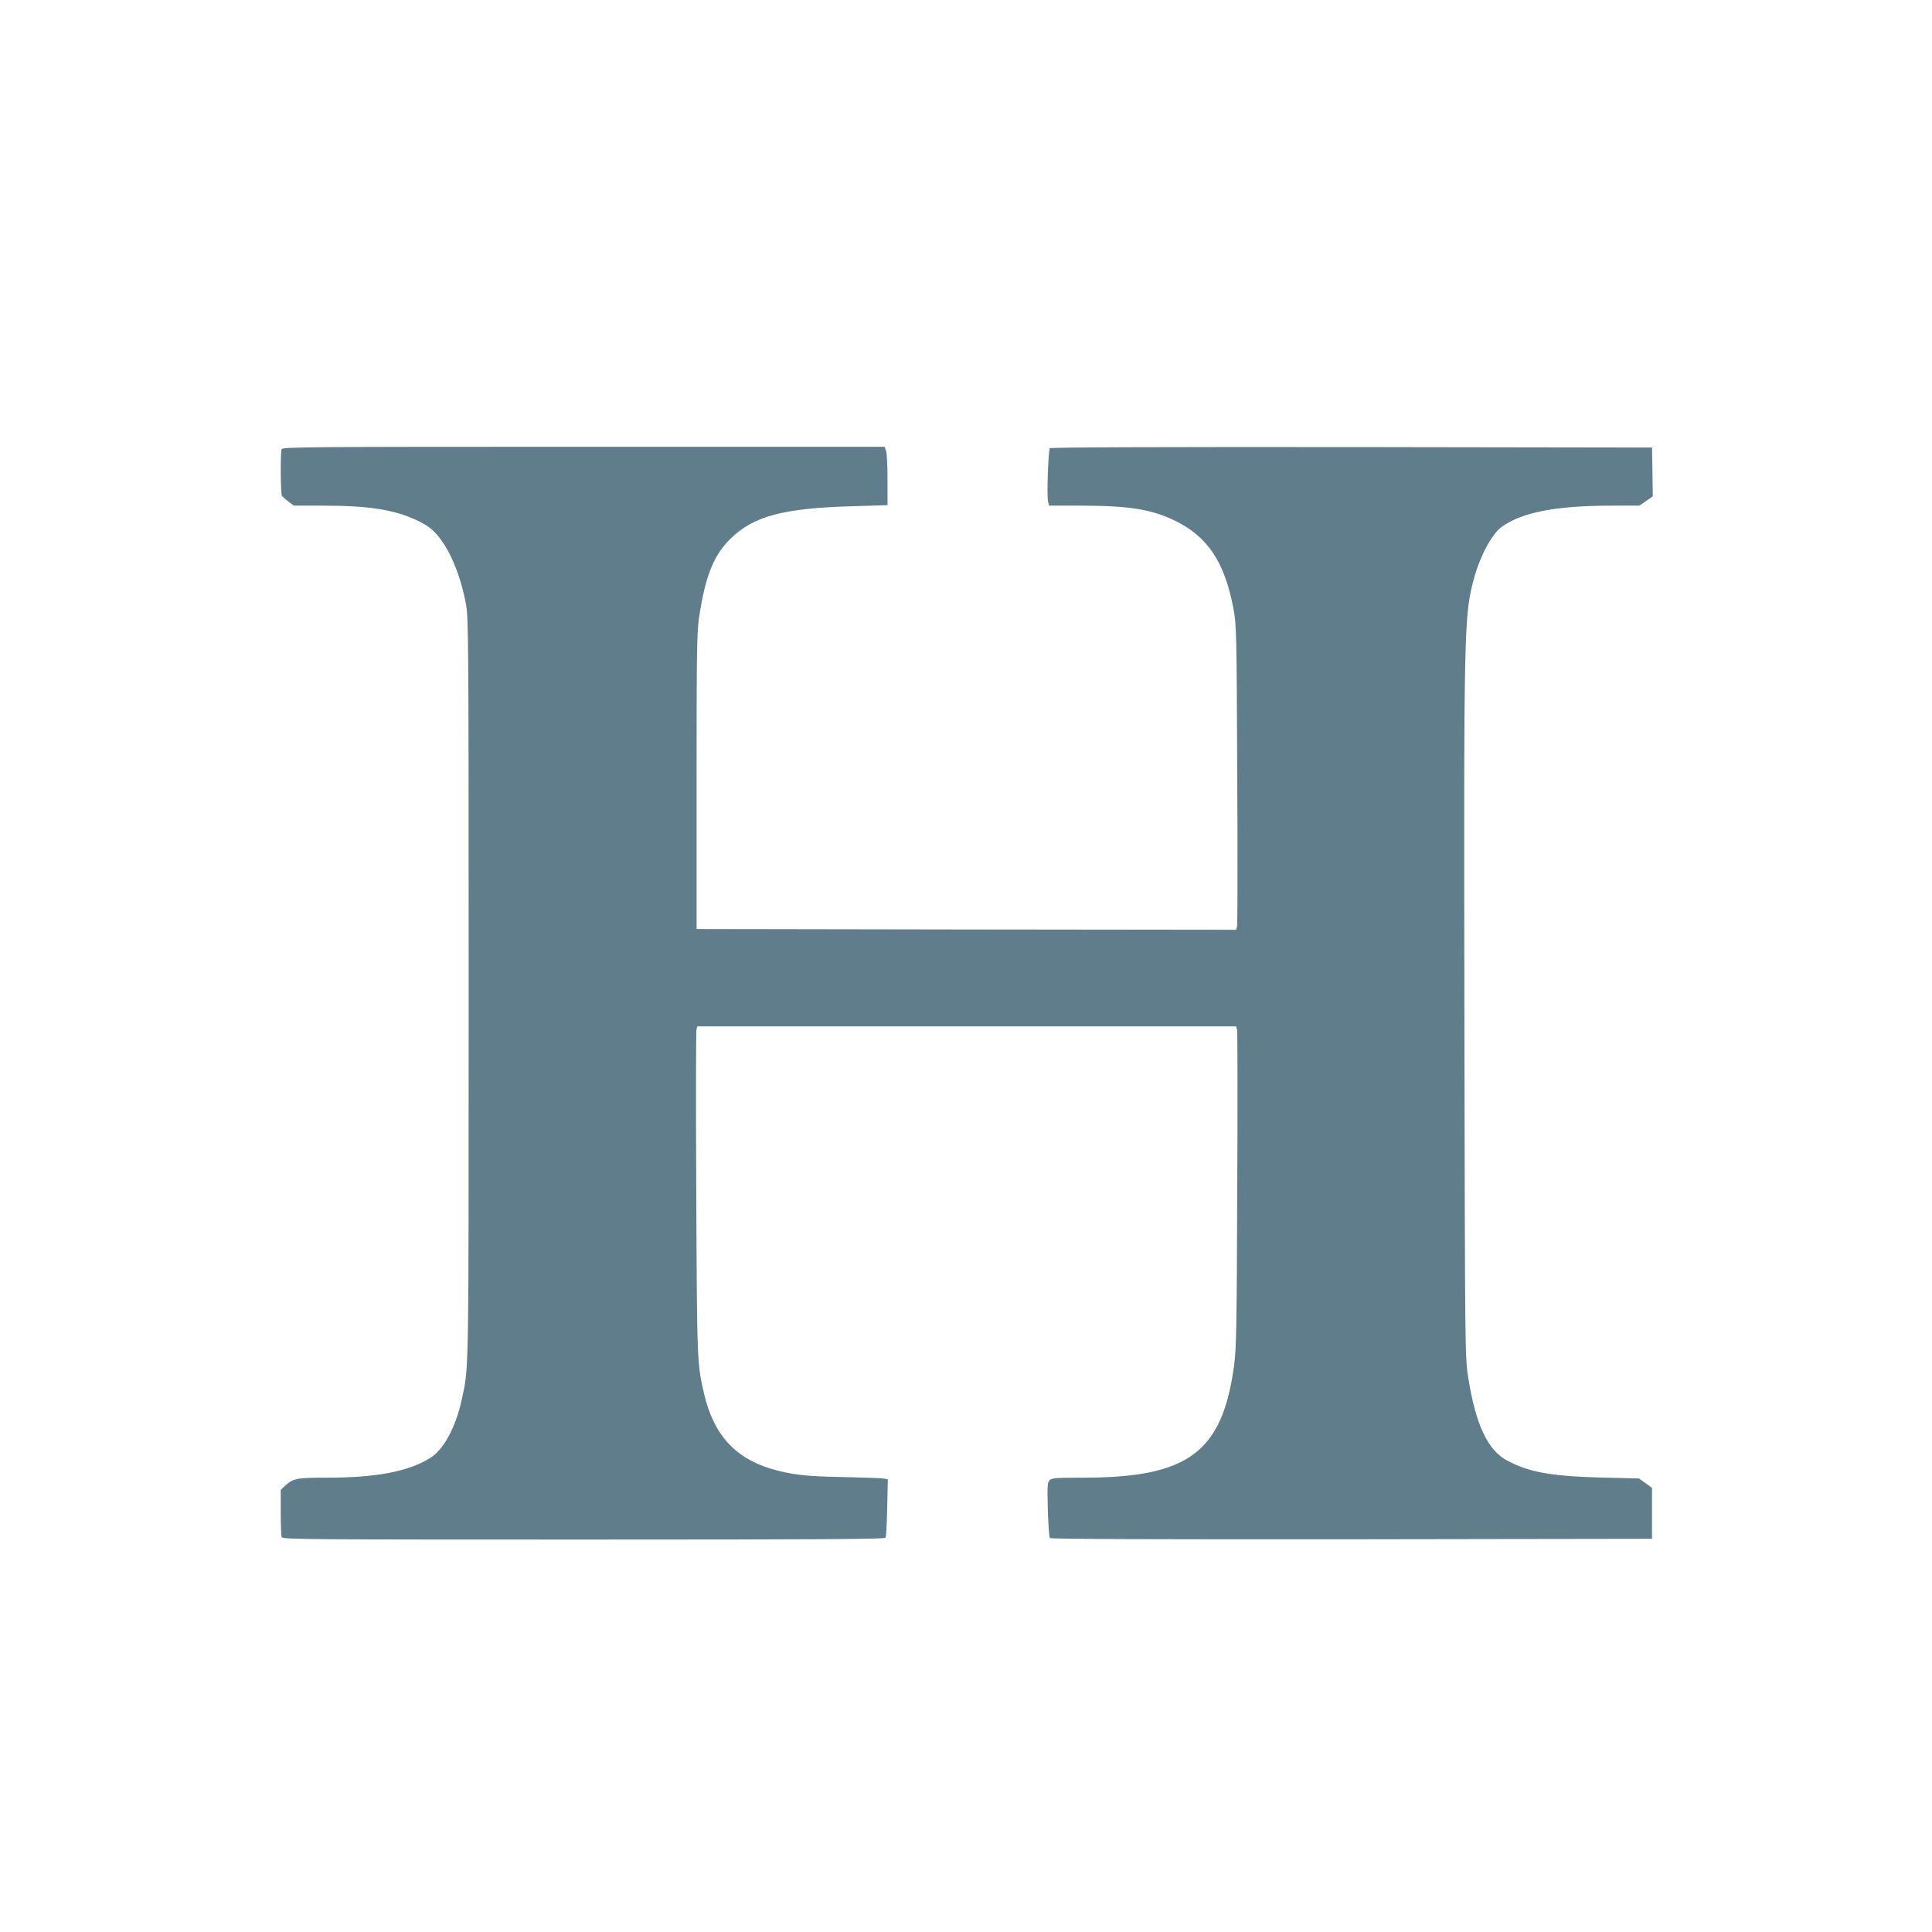
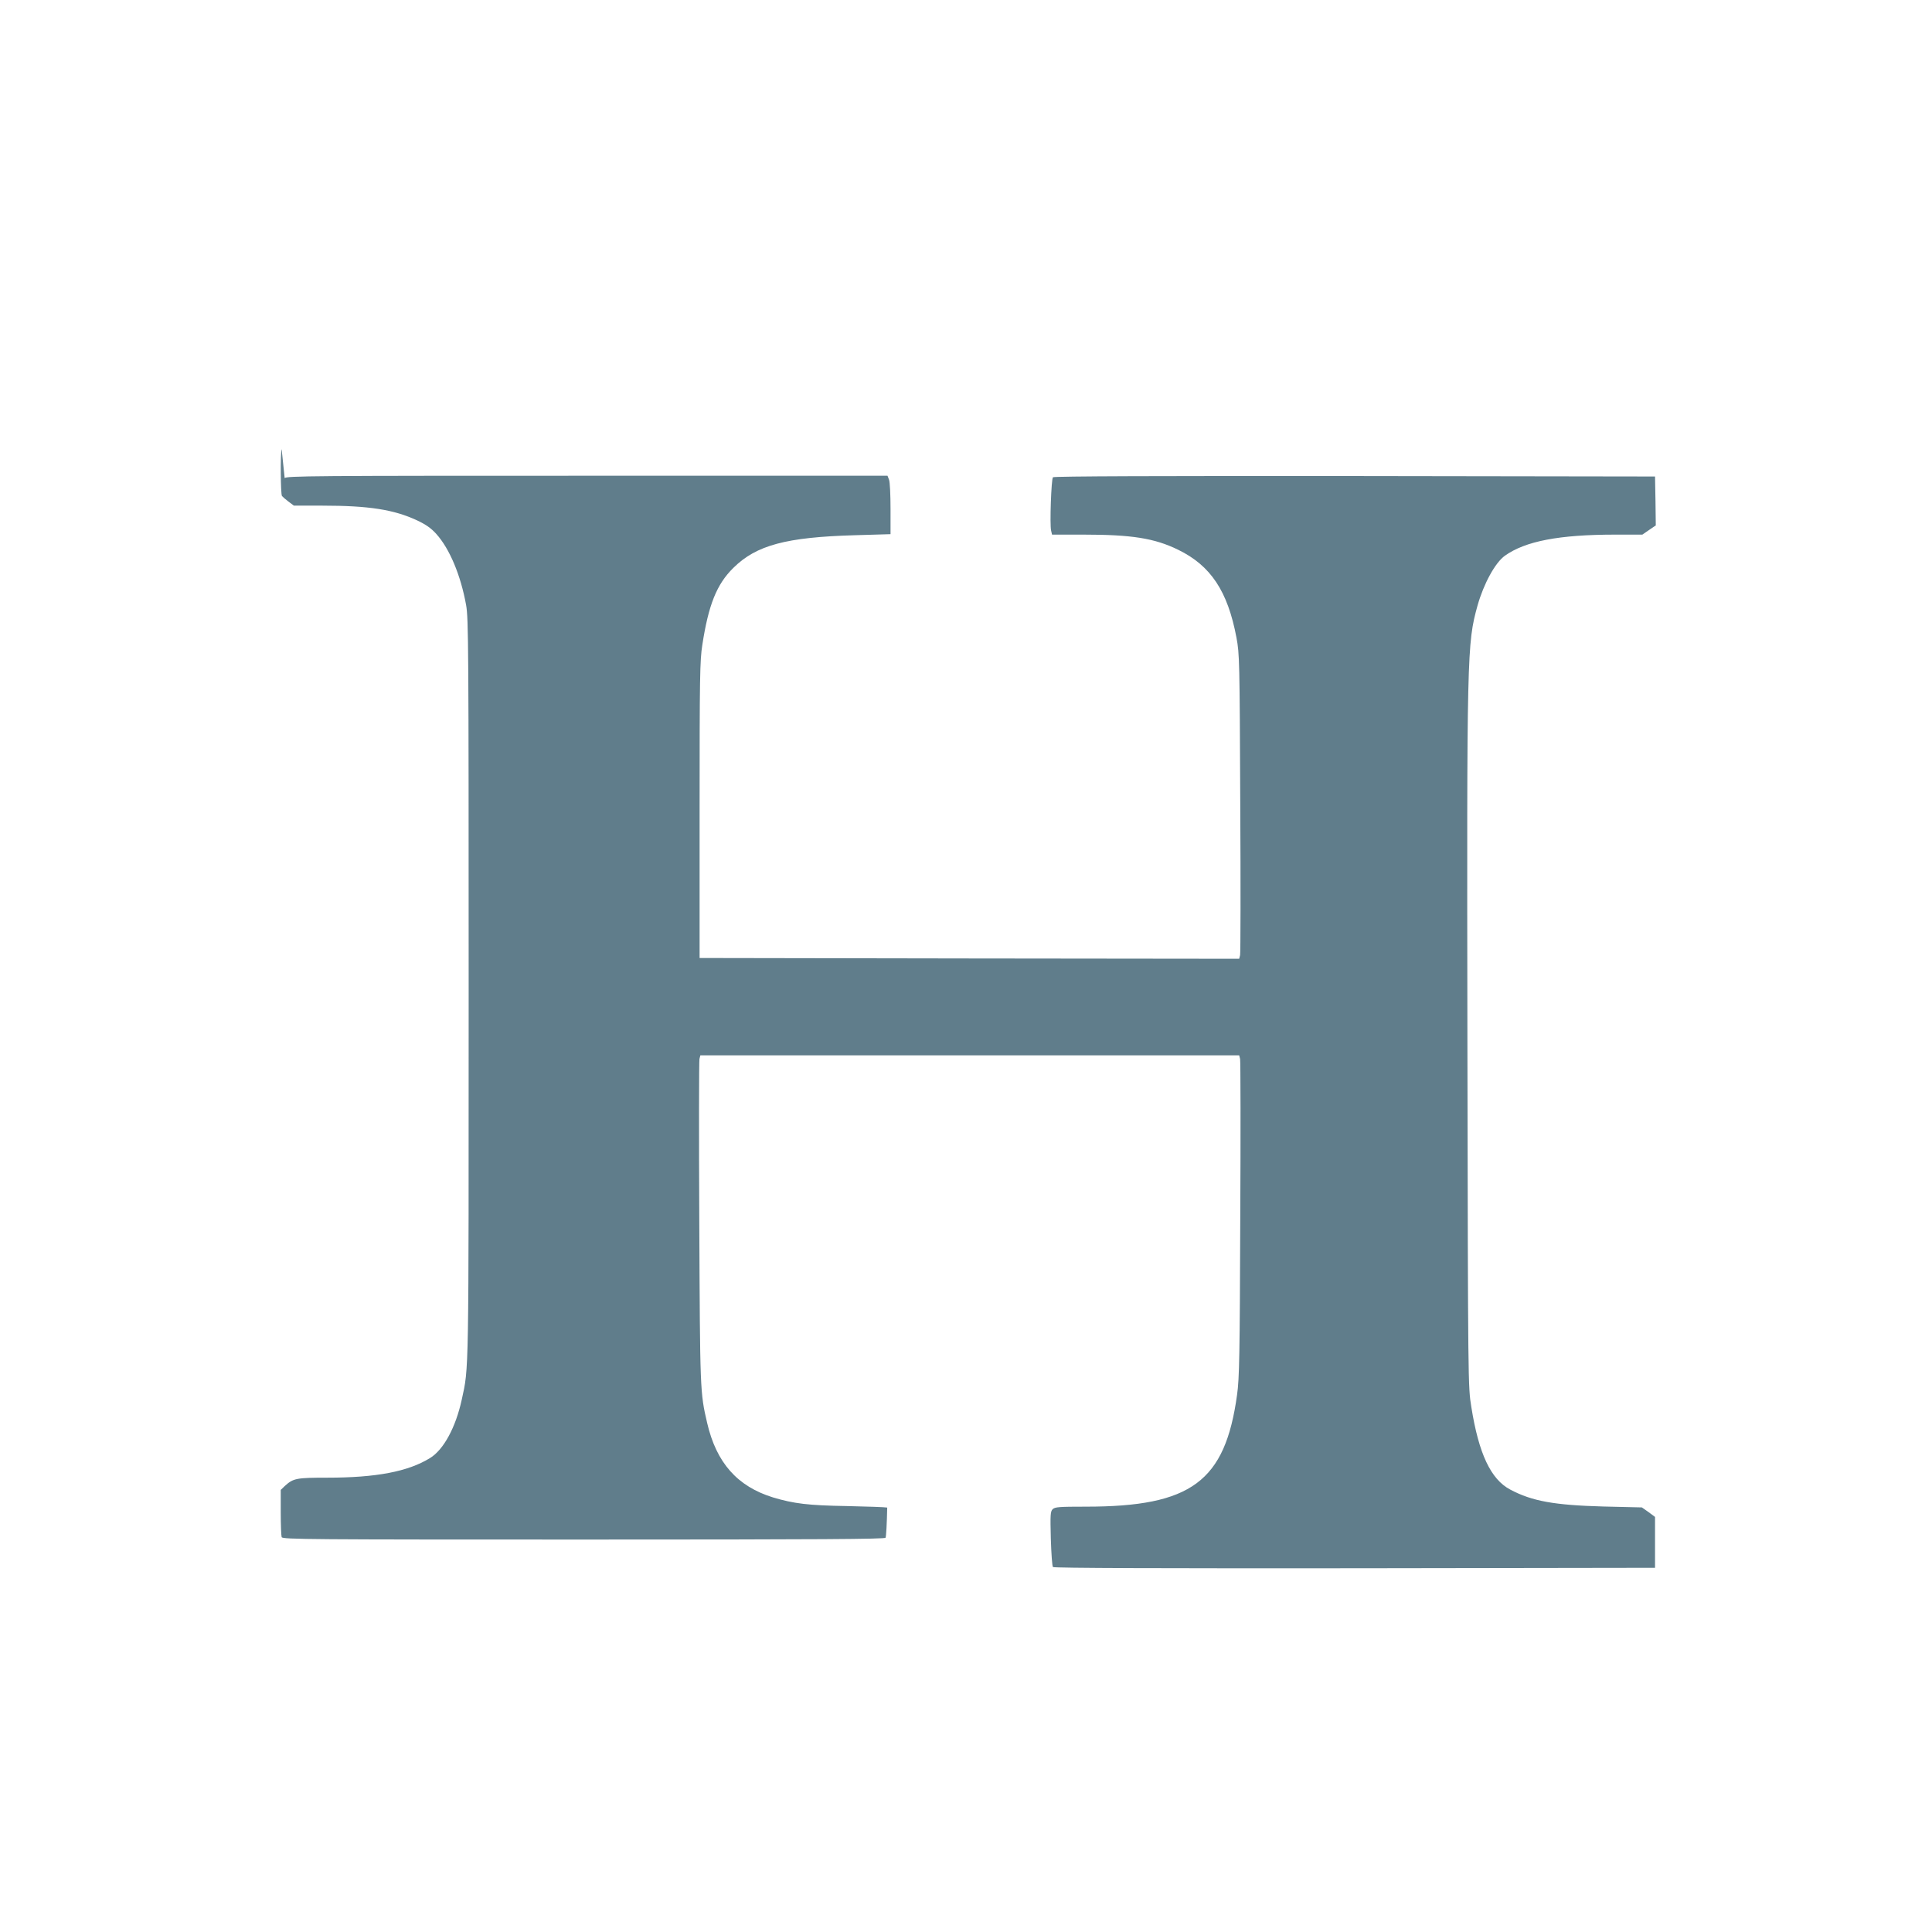
<svg xmlns="http://www.w3.org/2000/svg" version="1.0" width="1280pt" height="1280pt" viewBox="0 0 1280 1280" preserveAspectRatio="xMidYMid meet">
  <g transform="translate(0,1280) scale(0.1,-0.1)" fill="#607d8b" stroke="none">
-     <path d="M1866 9824 c-9 -22 -7 -297 2 -310 4 -5 23 -22 43 -37 l36 -27 189 0 c308 0 474 -26 628 -98 59 -28 93 -52 127 -90 88 -98 161 -272 197 -470 16 -90 17 -265 17 -2547 0 -2603 2 -2498 -46 -2719 -40 -183 -120 -331 -210 -386 -146 -90 -357 -130 -682 -130 -203 0 -224 -4 -280 -55 l-27 -26 0 -149 c0 -81 3 -155 6 -164 6 -15 191 -16 1999 -16 1584 0 1995 3 2002 12 4 7 9 97 11 200 l4 187 -24 5 c-13 3 -133 7 -268 10 -254 4 -351 16 -488 57 -237 73 -376 230 -437 494 -47 201 -47 213 -52 1329 -3 582 -2 1069 1 1082 l6 24 1785 0 1785 0 6 -24 c3 -13 4 -491 1 -1063 -3 -901 -6 -1054 -21 -1161 -79 -576 -303 -742 -1002 -742 -177 0 -205 -2 -220 -17 -15 -15 -16 -37 -12 -195 3 -99 9 -183 14 -188 7 -7 733 -9 2000 -8 l1989 3 0 169 0 168 -43 32 -44 31 -256 6 c-324 9 -471 35 -616 112 -129 68 -209 238 -258 547 -22 135 -22 139 -26 2410 -4 2598 -3 2647 67 2900 41 145 117 284 181 330 136 97 360 140 733 140 l178 0 45 31 44 30 -2 162 -3 162 -1989 3 c-1279 1 -1993 -1 -2000 -8 -11 -11 -22 -316 -12 -354 l6 -26 208 0 c321 0 471 -24 627 -100 216 -105 329 -274 387 -583 20 -108 21 -147 25 -1096 3 -541 2 -994 -1 -1007 l-6 -24 -1788 2 -1787 3 0 980 c0 884 2 991 18 1094 41 266 95 402 206 511 152 150 349 203 804 216 l237 7 0 168 c0 92 -4 179 -10 193 l-10 26 -1994 0 c-1809 0 -1994 -1 -2000 -16z" />
+     <path d="M1866 9824 c-9 -22 -7 -297 2 -310 4 -5 23 -22 43 -37 l36 -27 189 0 c308 0 474 -26 628 -98 59 -28 93 -52 127 -90 88 -98 161 -272 197 -470 16 -90 17 -265 17 -2547 0 -2603 2 -2498 -46 -2719 -40 -183 -120 -331 -210 -386 -146 -90 -357 -130 -682 -130 -203 0 -224 -4 -280 -55 l-27 -26 0 -149 c0 -81 3 -155 6 -164 6 -15 191 -16 1999 -16 1584 0 1995 3 2002 12 4 7 9 97 11 200 c-13 3 -133 7 -268 10 -254 4 -351 16 -488 57 -237 73 -376 230 -437 494 -47 201 -47 213 -52 1329 -3 582 -2 1069 1 1082 l6 24 1785 0 1785 0 6 -24 c3 -13 4 -491 1 -1063 -3 -901 -6 -1054 -21 -1161 -79 -576 -303 -742 -1002 -742 -177 0 -205 -2 -220 -17 -15 -15 -16 -37 -12 -195 3 -99 9 -183 14 -188 7 -7 733 -9 2000 -8 l1989 3 0 169 0 168 -43 32 -44 31 -256 6 c-324 9 -471 35 -616 112 -129 68 -209 238 -258 547 -22 135 -22 139 -26 2410 -4 2598 -3 2647 67 2900 41 145 117 284 181 330 136 97 360 140 733 140 l178 0 45 31 44 30 -2 162 -3 162 -1989 3 c-1279 1 -1993 -1 -2000 -8 -11 -11 -22 -316 -12 -354 l6 -26 208 0 c321 0 471 -24 627 -100 216 -105 329 -274 387 -583 20 -108 21 -147 25 -1096 3 -541 2 -994 -1 -1007 l-6 -24 -1788 2 -1787 3 0 980 c0 884 2 991 18 1094 41 266 95 402 206 511 152 150 349 203 804 216 l237 7 0 168 c0 92 -4 179 -10 193 l-10 26 -1994 0 c-1809 0 -1994 -1 -2000 -16z" />
  </g>
</svg>